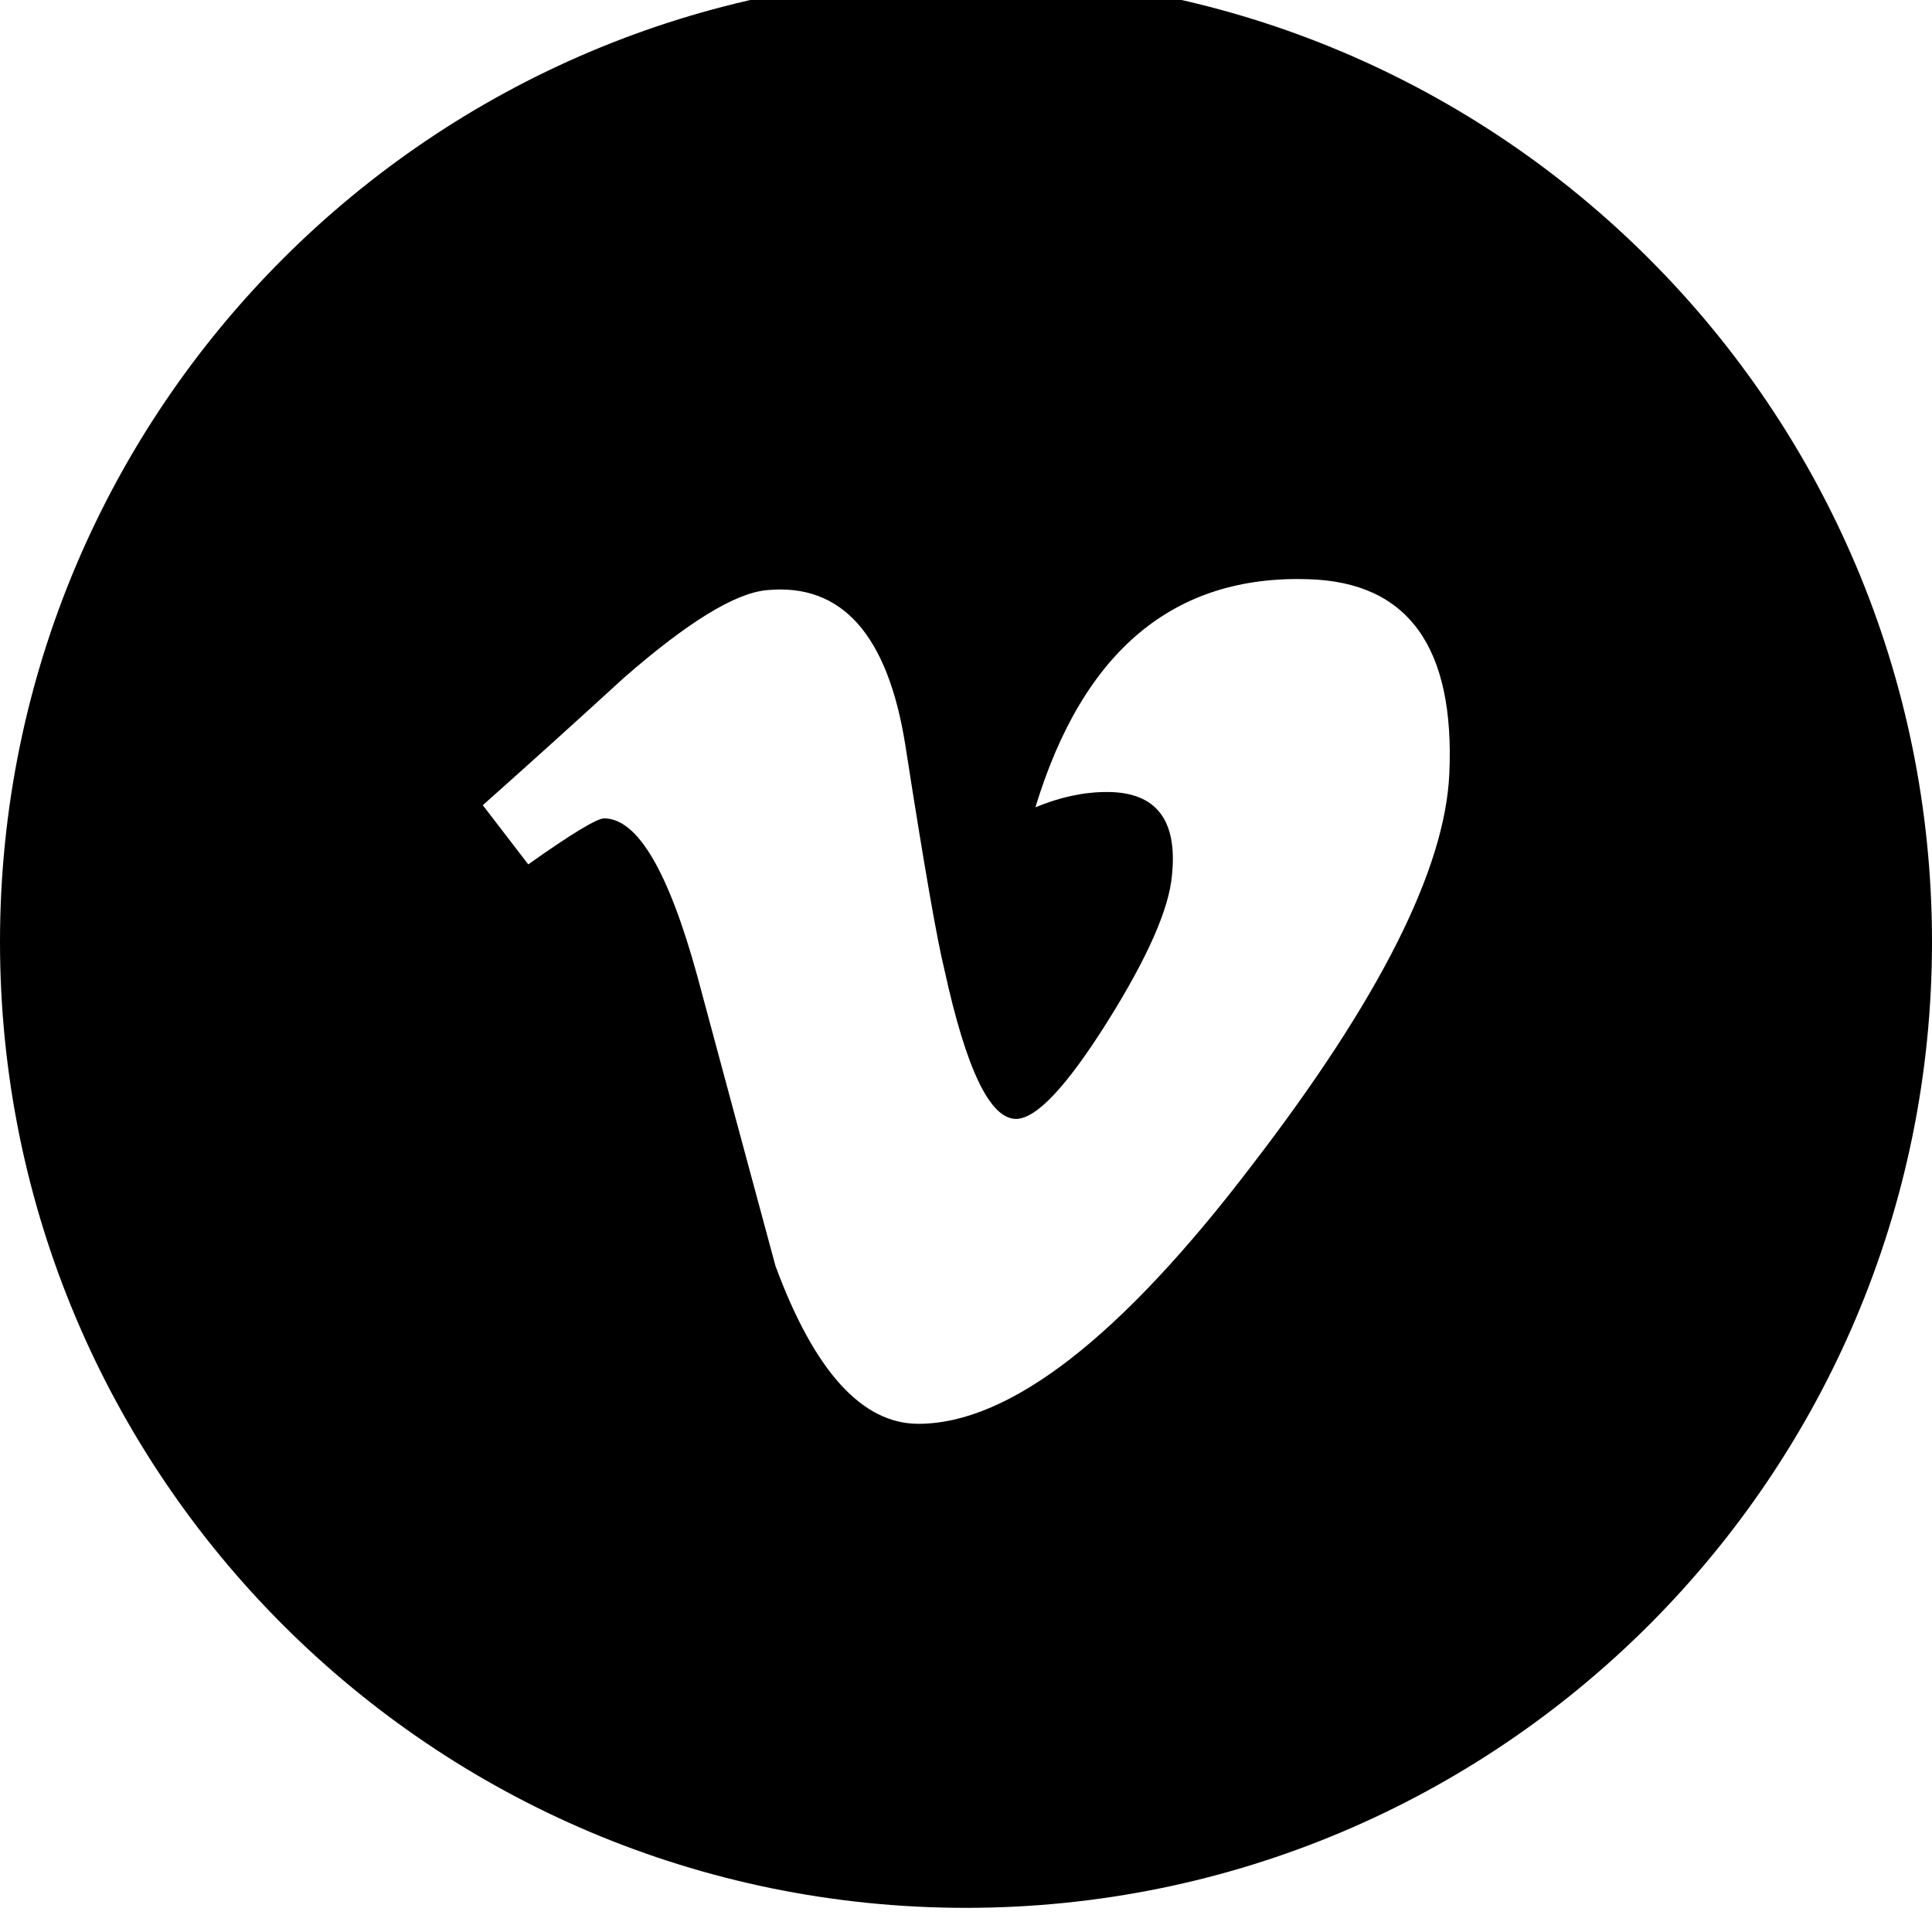
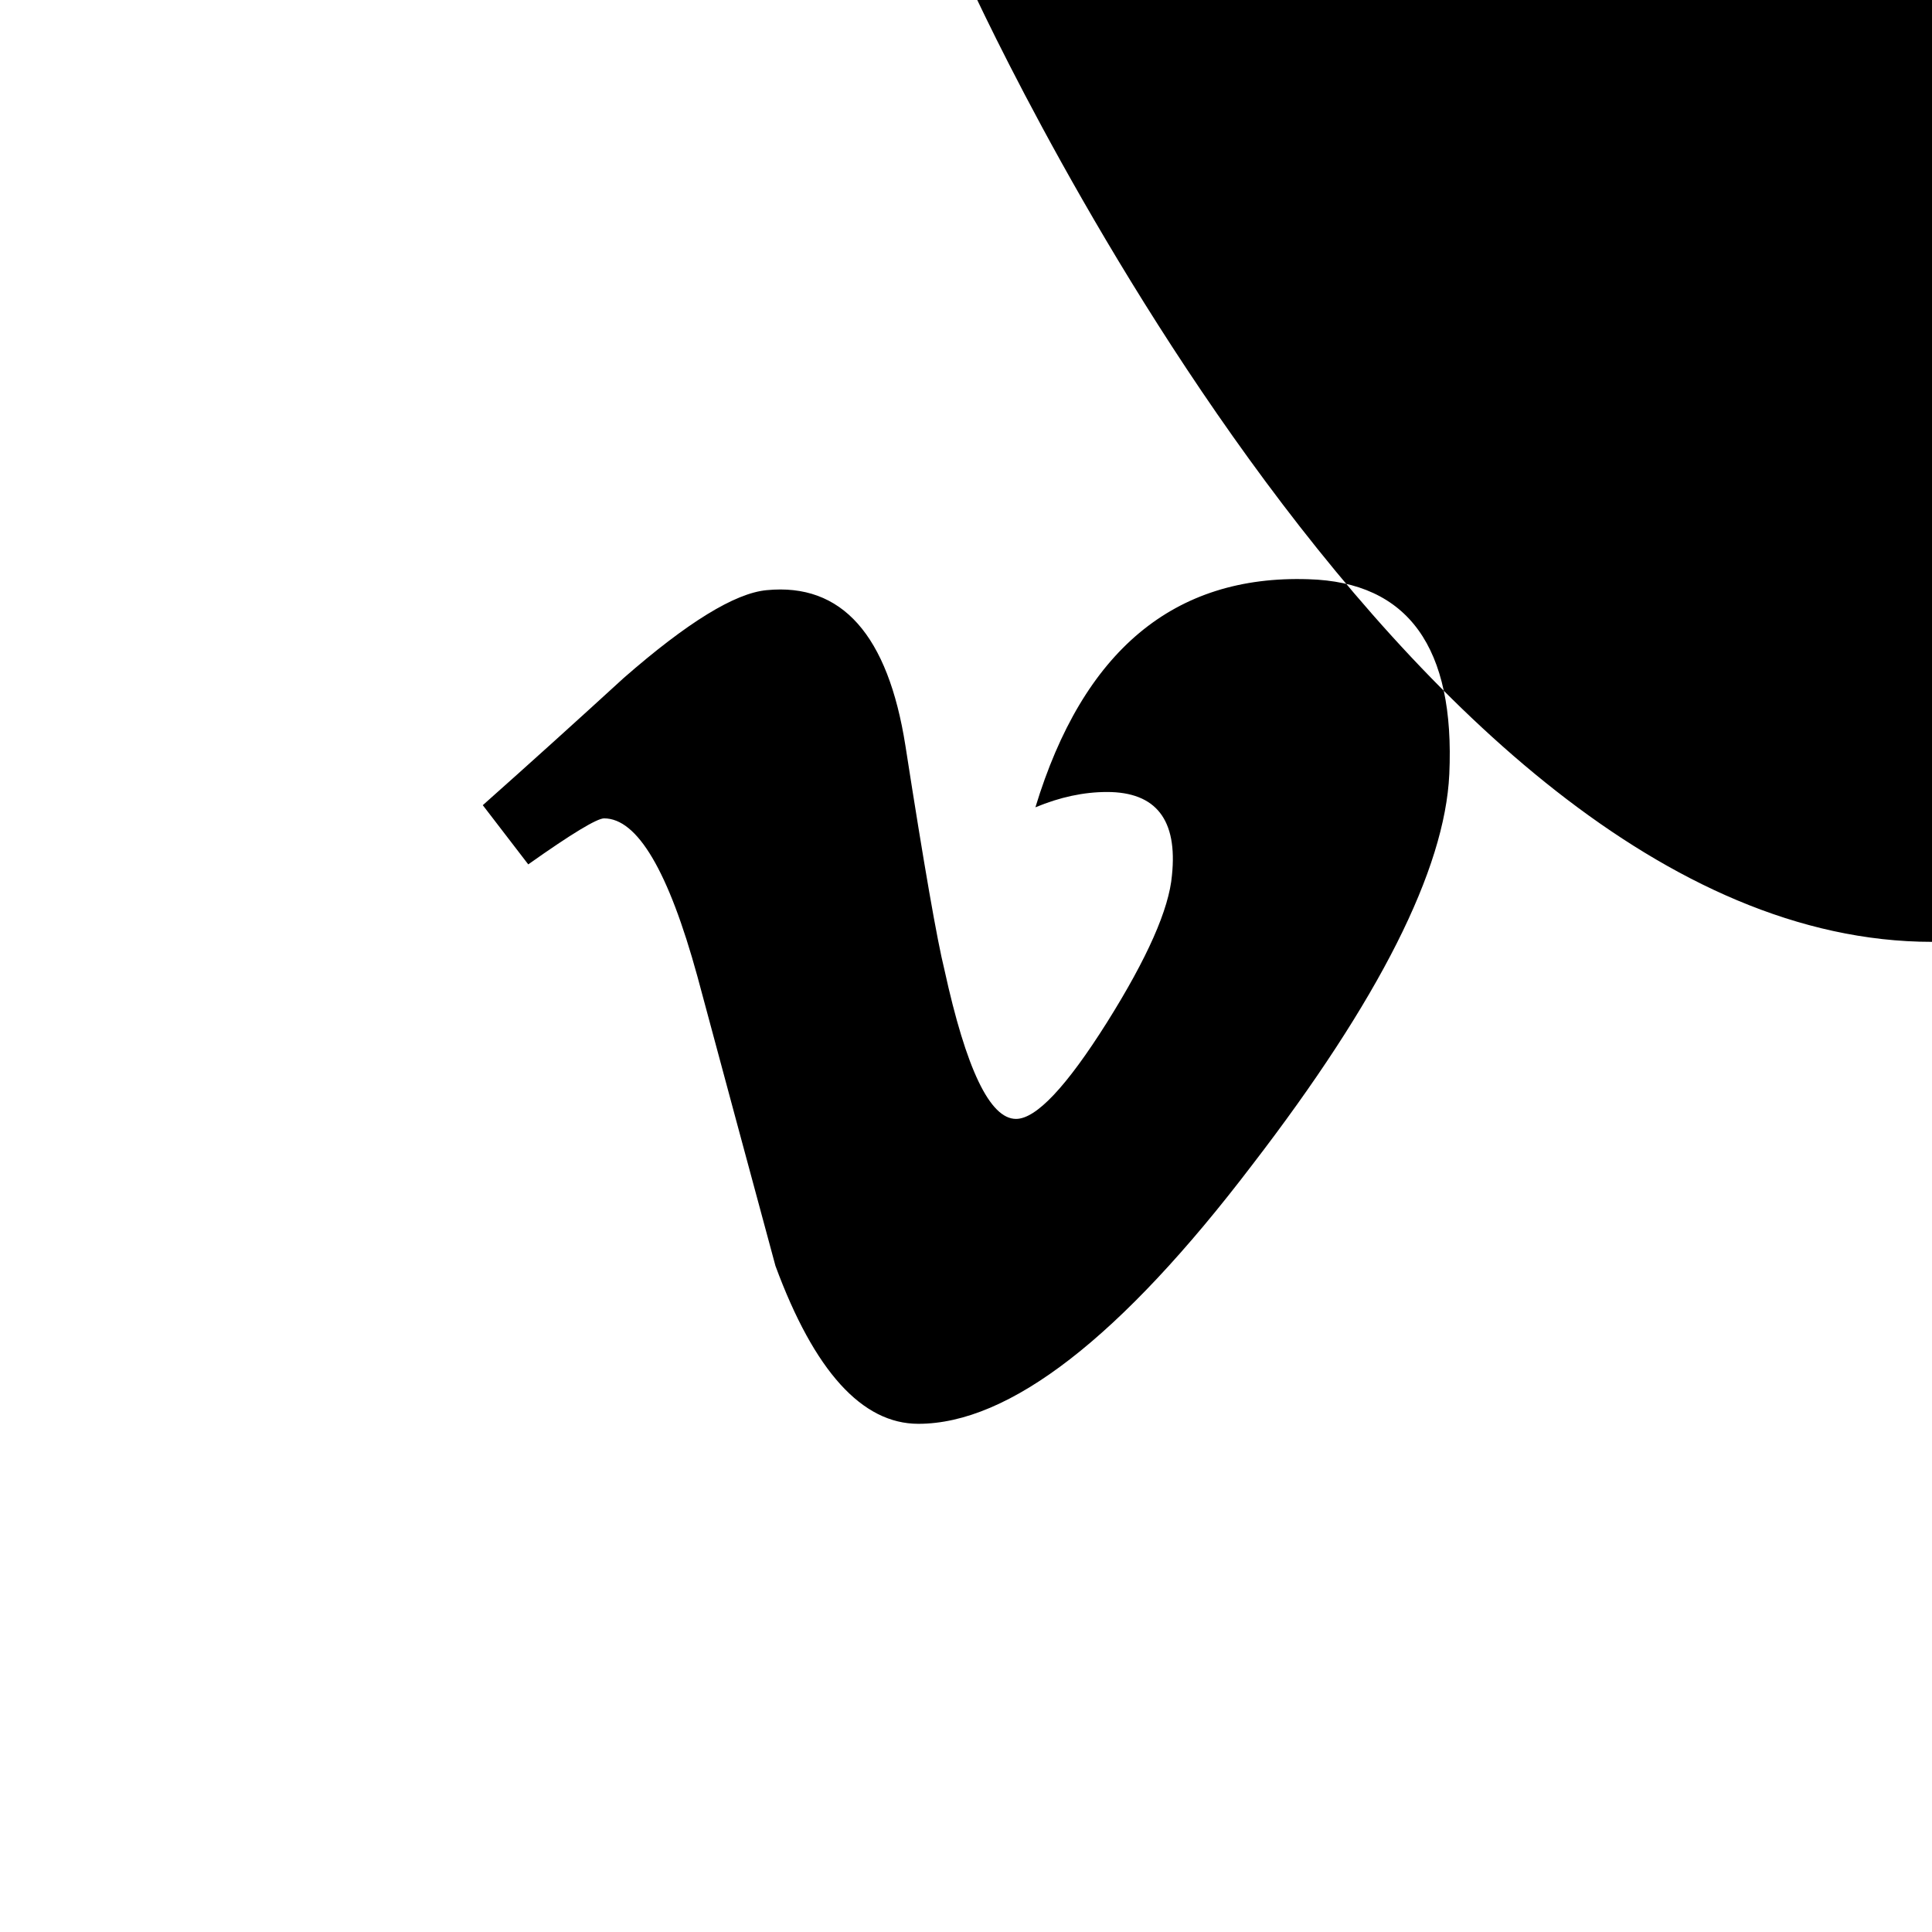
<svg xmlns="http://www.w3.org/2000/svg" viewBox="0 0 512 512">
-   <path d="M256-6.4c-141.385 0-256 114.615-256 256s114.615 256 256 256 256-114.615 256-256-114.615-256-256-256zm128.075 211.621c-1.171 25.218-18.558 59.727-52.248 103.516-34.817 45.736-64.344 68.588-88.459 68.588-14.908 0-27.577-13.947-37.865-41.856-6.905-25.587-13.827-51.156-20.698-76.76-7.663-27.894-15.904-41.832-24.716-41.832-1.869 0-8.596 4.042-20.096 12.194l-12.05-15.69c12.643-11.238 25.085-22.484 37.369-33.73 16.832-14.707 29.451-22.476 37.87-23.254 19.9-1.94 32.142 11.819 36.771 41.276 4.947 31.808 8.398 51.557 10.33 59.325 5.751 26.339 12.056 39.524 18.972 39.524 5.332 0 13.361-8.521 24.111-25.586 10.698-17.05 16.447-30.031 17.211-38.961 1.532-14.732-4.224-22.09-17.211-22.09-6.163 0-12.479 1.359-18.973 4.059 12.615-41.481 36.715-61.615 72.349-60.445 26.44.761 38.878 18.024 37.335 51.72z" />
+   <path d="M256-6.4s114.615 256 256 256 256-114.615 256-256-114.615-256-256-256zm128.075 211.621c-1.171 25.218-18.558 59.727-52.248 103.516-34.817 45.736-64.344 68.588-88.459 68.588-14.908 0-27.577-13.947-37.865-41.856-6.905-25.587-13.827-51.156-20.698-76.76-7.663-27.894-15.904-41.832-24.716-41.832-1.869 0-8.596 4.042-20.096 12.194l-12.05-15.69c12.643-11.238 25.085-22.484 37.369-33.73 16.832-14.707 29.451-22.476 37.87-23.254 19.9-1.94 32.142 11.819 36.771 41.276 4.947 31.808 8.398 51.557 10.33 59.325 5.751 26.339 12.056 39.524 18.972 39.524 5.332 0 13.361-8.521 24.111-25.586 10.698-17.05 16.447-30.031 17.211-38.961 1.532-14.732-4.224-22.09-17.211-22.09-6.163 0-12.479 1.359-18.973 4.059 12.615-41.481 36.715-61.615 72.349-60.445 26.44.761 38.878 18.024 37.335 51.72z" />
</svg>